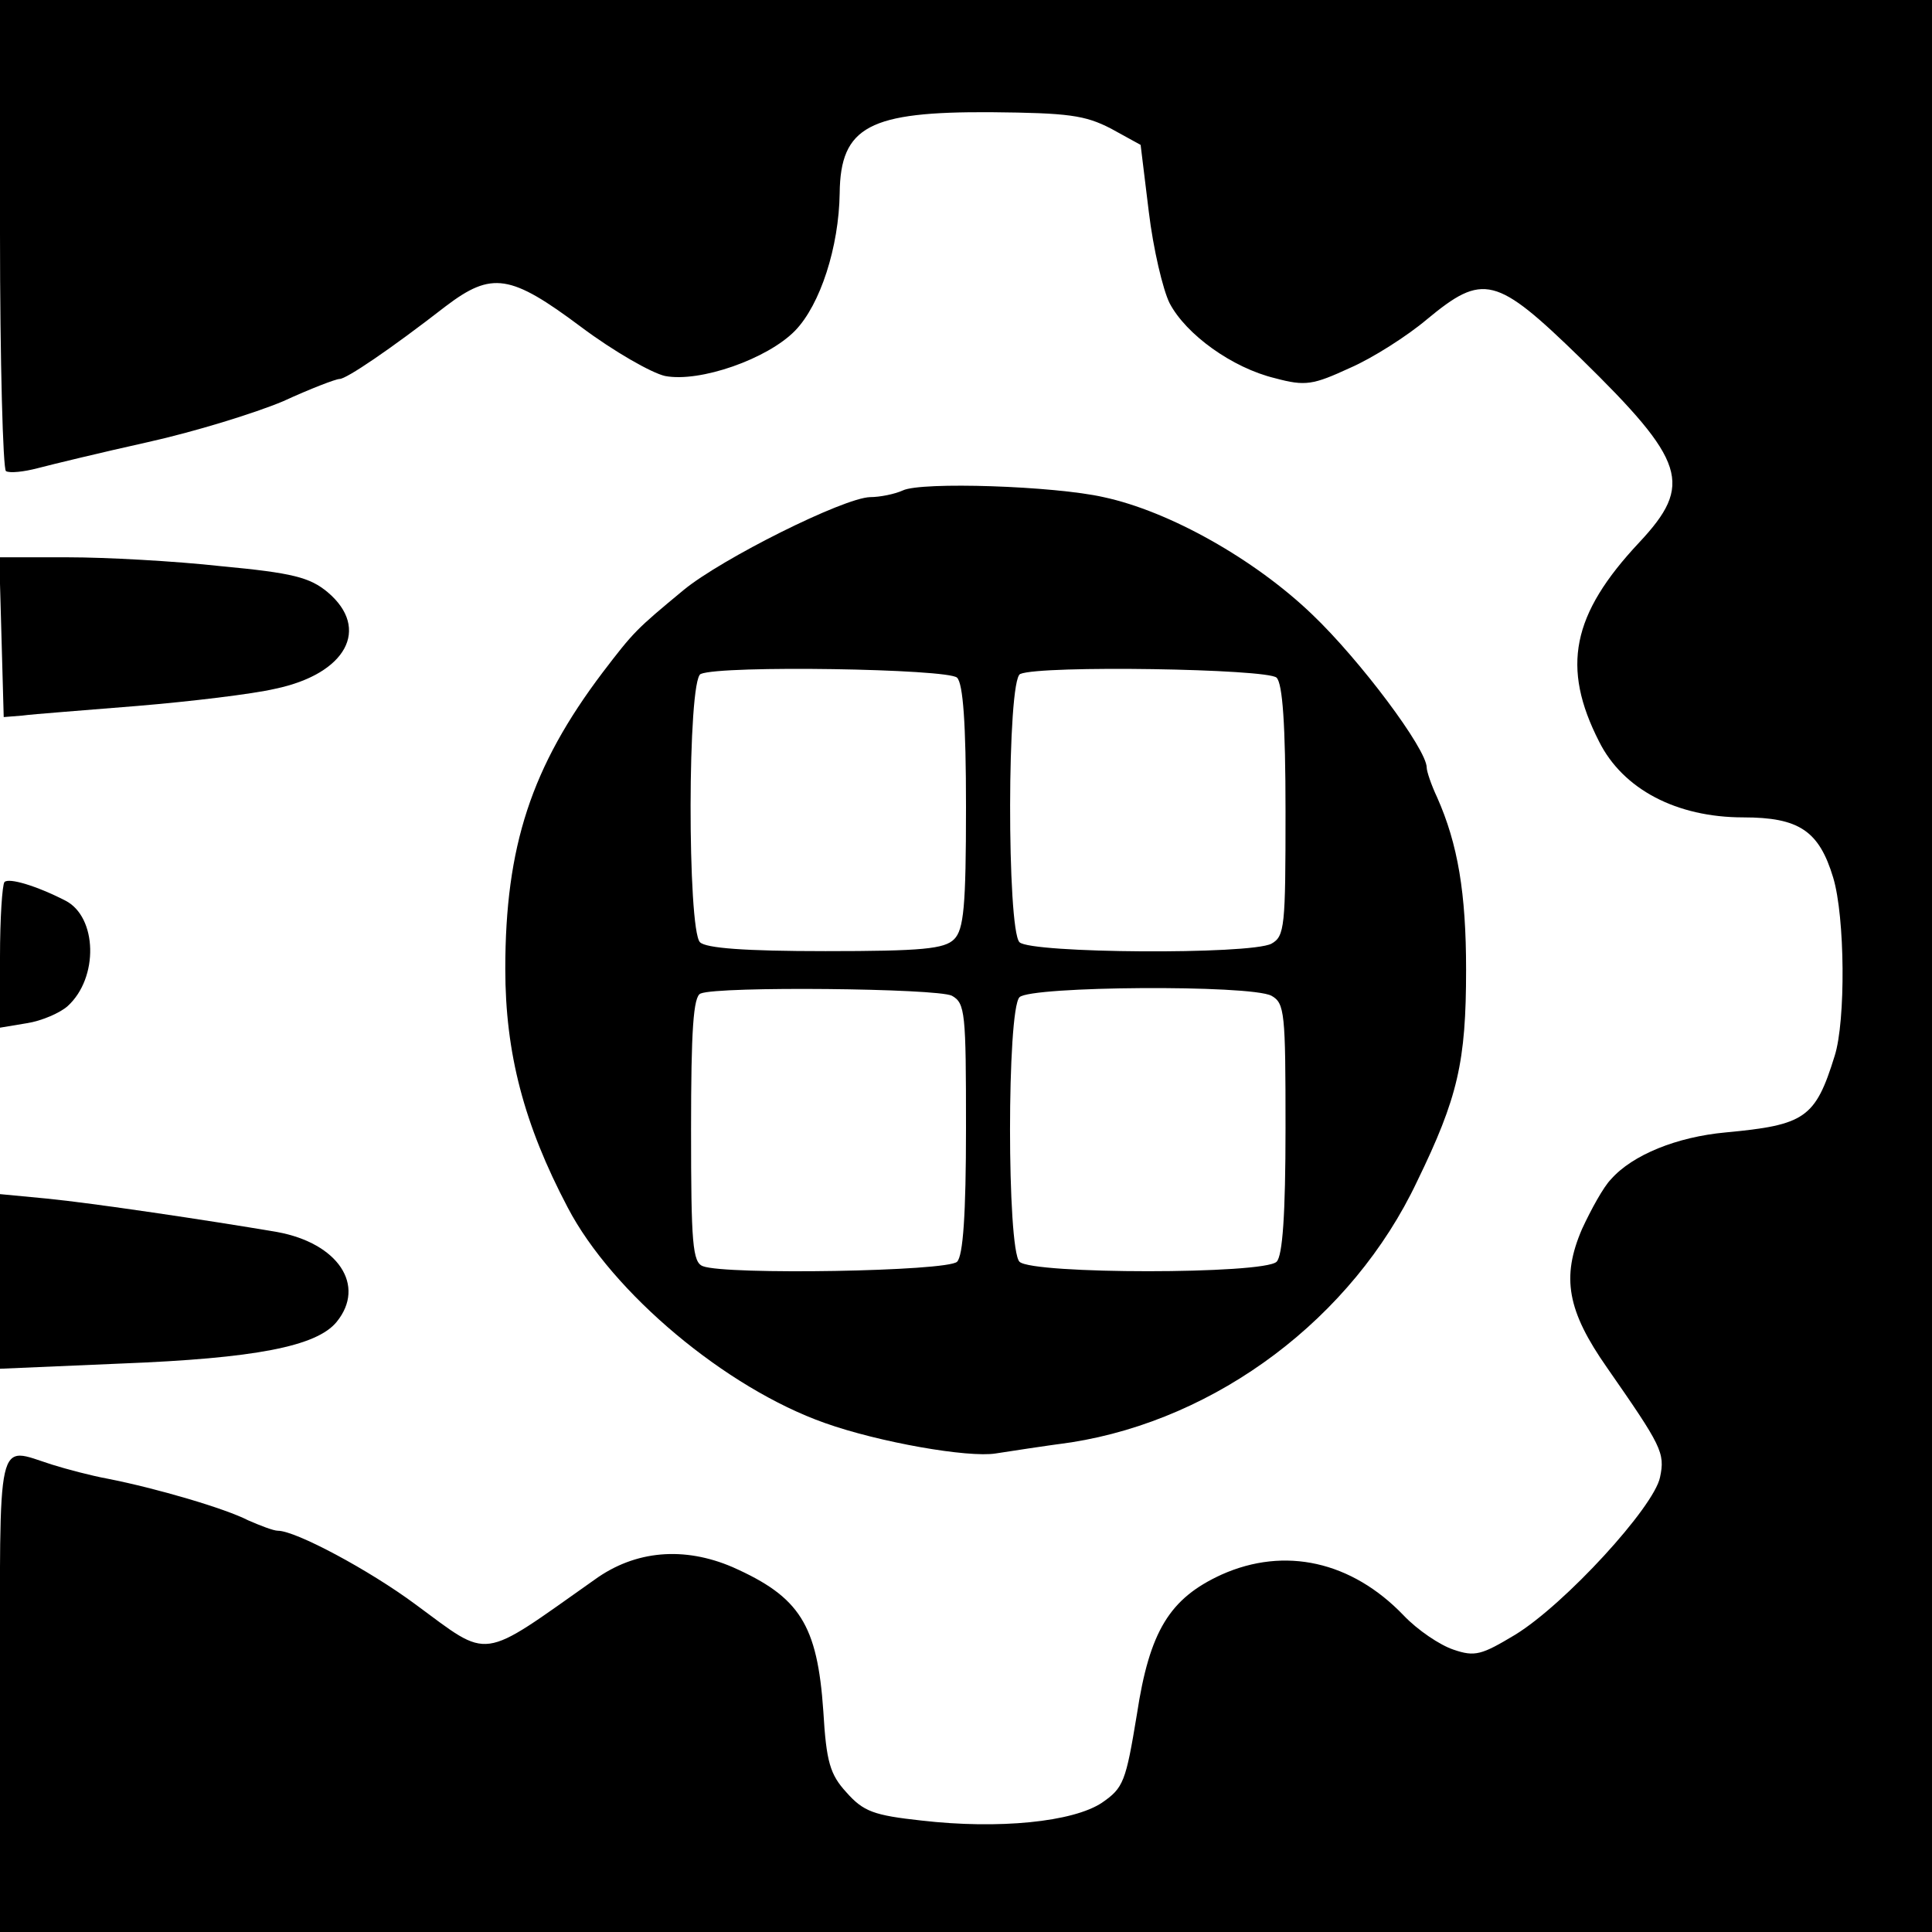
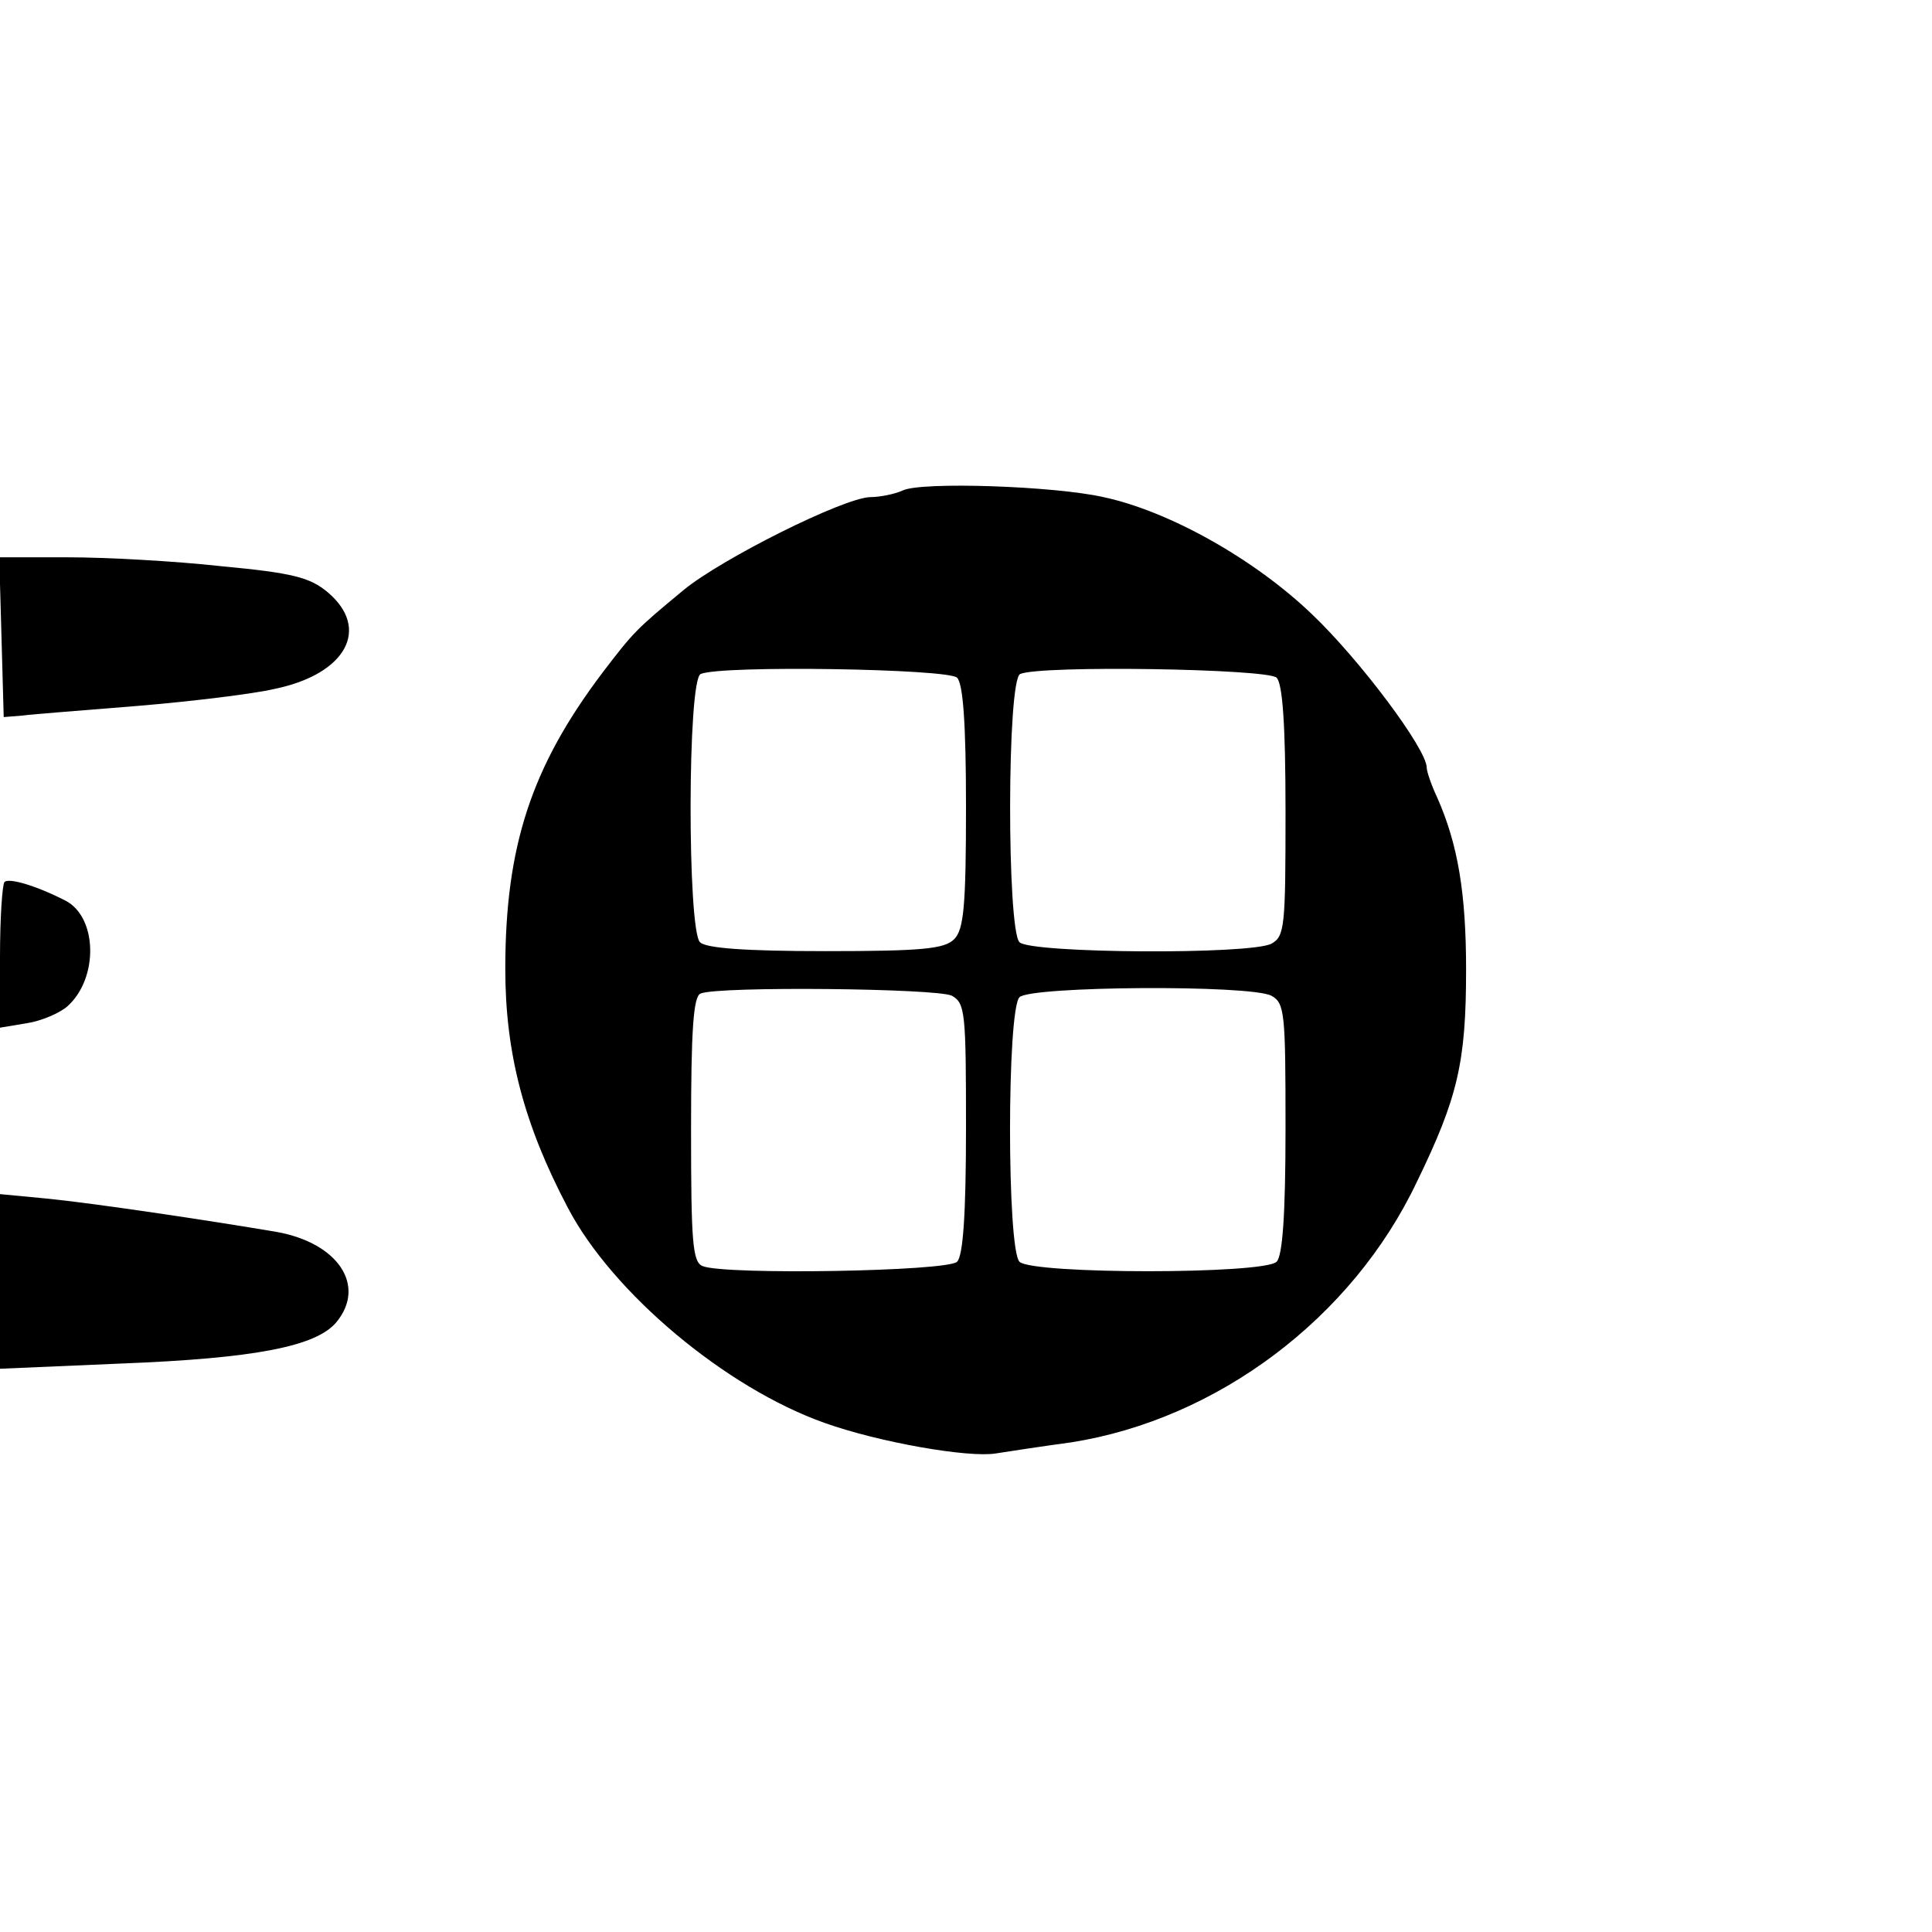
<svg xmlns="http://www.w3.org/2000/svg" version="1.0" width="260pt" height="260pt" viewBox="0 0 260 260" preserveAspectRatio="xMidYMid meet">
  <g transform="translate(0,260) scale(0.1,-0.1)" fill="#000000" stroke="none">
-     <path d="M0 2286 c0 -173 4 -317 8 -320 5 -3 24 -1 43 4 19 5 85 21 148 35 63 14 144 39 182 55 37 17 71 30 76 30 9 0 67 39 143 98 62 47 87 43 182 -28 44 -33 95 -62 113 -66 47 -9 138 23 175 61 34 35 59 113 60 185 1 90 40 110 204 109 104 -1 126 -4 161 -22 l40 -22 11 -90 c6 -50 19 -105 28 -123 22 -42 84 -87 142 -101 41 -11 51 -9 101 14 30 13 77 43 103 65 76 63 93 59 207 -52 142 -139 152 -170 79 -248 -91 -97 -105 -168 -54 -268 32 -64 104 -102 194 -102 75 0 102 -18 121 -81 16 -53 17 -193 2 -240 -26 -84 -40 -93 -147 -103 -65 -6 -125 -30 -154 -63 -10 -10 -27 -41 -39 -67 -28 -65 -20 -110 34 -187 73 -105 78 -114 71 -147 -8 -40 -128 -171 -195 -212 -45 -27 -54 -30 -83 -20 -18 6 -48 26 -67 46 -70 73 -160 93 -245 55 -70 -32 -97 -76 -114 -188 -15 -91 -18 -99 -47 -119 -39 -26 -139 -36 -243 -24 -64 7 -78 12 -101 38 -22 24 -27 41 -31 109 -8 117 -32 154 -122 194 -65 28 -131 23 -186 -17 -156 -110 -139 -108 -241 -33 -62 46 -161 99 -185 99 -6 0 -24 7 -40 14 -31 16 -123 43 -189 56 -22 4 -56 13 -75 19 -76 24 -70 48 -70 -309 l0 -320 1300 0 1300 0 0 1300 0 1300 -1300 0 -1300 0 0 -314z" />
    <path d="M1215 1940 c-11 -5 -31 -9 -44 -9 -36 -1 -200 -83 -251 -125 -64 -53 -67 -56 -109 -111 -96 -127 -131 -234 -131 -399 0 -113 25 -209 84 -321 60 -115 213 -243 346 -290 73 -26 193 -47 230 -41 19 3 65 10 102 15 196 31 378 167 465 351 55 113 66 161 66 285 0 103 -11 169 -39 232 -8 17 -14 35 -14 40 0 25 -90 145 -154 206 -77 74 -192 139 -281 158 -66 15 -245 21 -270 9z m73 -252 c8 -8 12 -61 12 -174 0 -134 -3 -165 -16 -178 -13 -13 -43 -16 -173 -16 -109 0 -161 4 -169 12 -17 17 -17 354 1 361 28 12 333 7 345 -5z m430 0 c8 -8 12 -63 12 -180 0 -155 -1 -168 -19 -178 -29 -15 -324 -13 -339 2 -17 17 -17 354 1 361 28 12 333 7 345 -5z m-437 -428 c18 -10 19 -23 19 -178 0 -117 -4 -172 -12 -180 -13 -13 -311 -18 -342 -6 -14 5 -16 31 -16 184 0 133 3 180 13 183 24 10 318 7 338 -3z m430 0 c18 -10 19 -23 19 -178 0 -117 -4 -172 -12 -180 -17 -17 -329 -17 -346 0 -17 17 -17 339 0 356 15 15 310 17 339 2z" />
    <path d="M2 1743 l3 -108 25 2 c14 2 83 7 155 13 72 6 155 16 185 23 96 20 129 81 71 130 -24 20 -47 26 -143 35 -63 7 -156 12 -206 12 l-93 0 3 -107z" />
    <path d="M6 1413 c-3 -4 -6 -49 -6 -101 l0 -95 36 6 c20 3 45 14 55 23 42 38 40 120 -3 142 -39 20 -76 31 -82 25z" />
    <path d="M0 875 l0 -117 163 7 c180 7 263 23 290 56 40 49 2 106 -80 121 -94 16 -249 39 -310 45 l-63 6 0 -118z" />
  </g>
</svg>